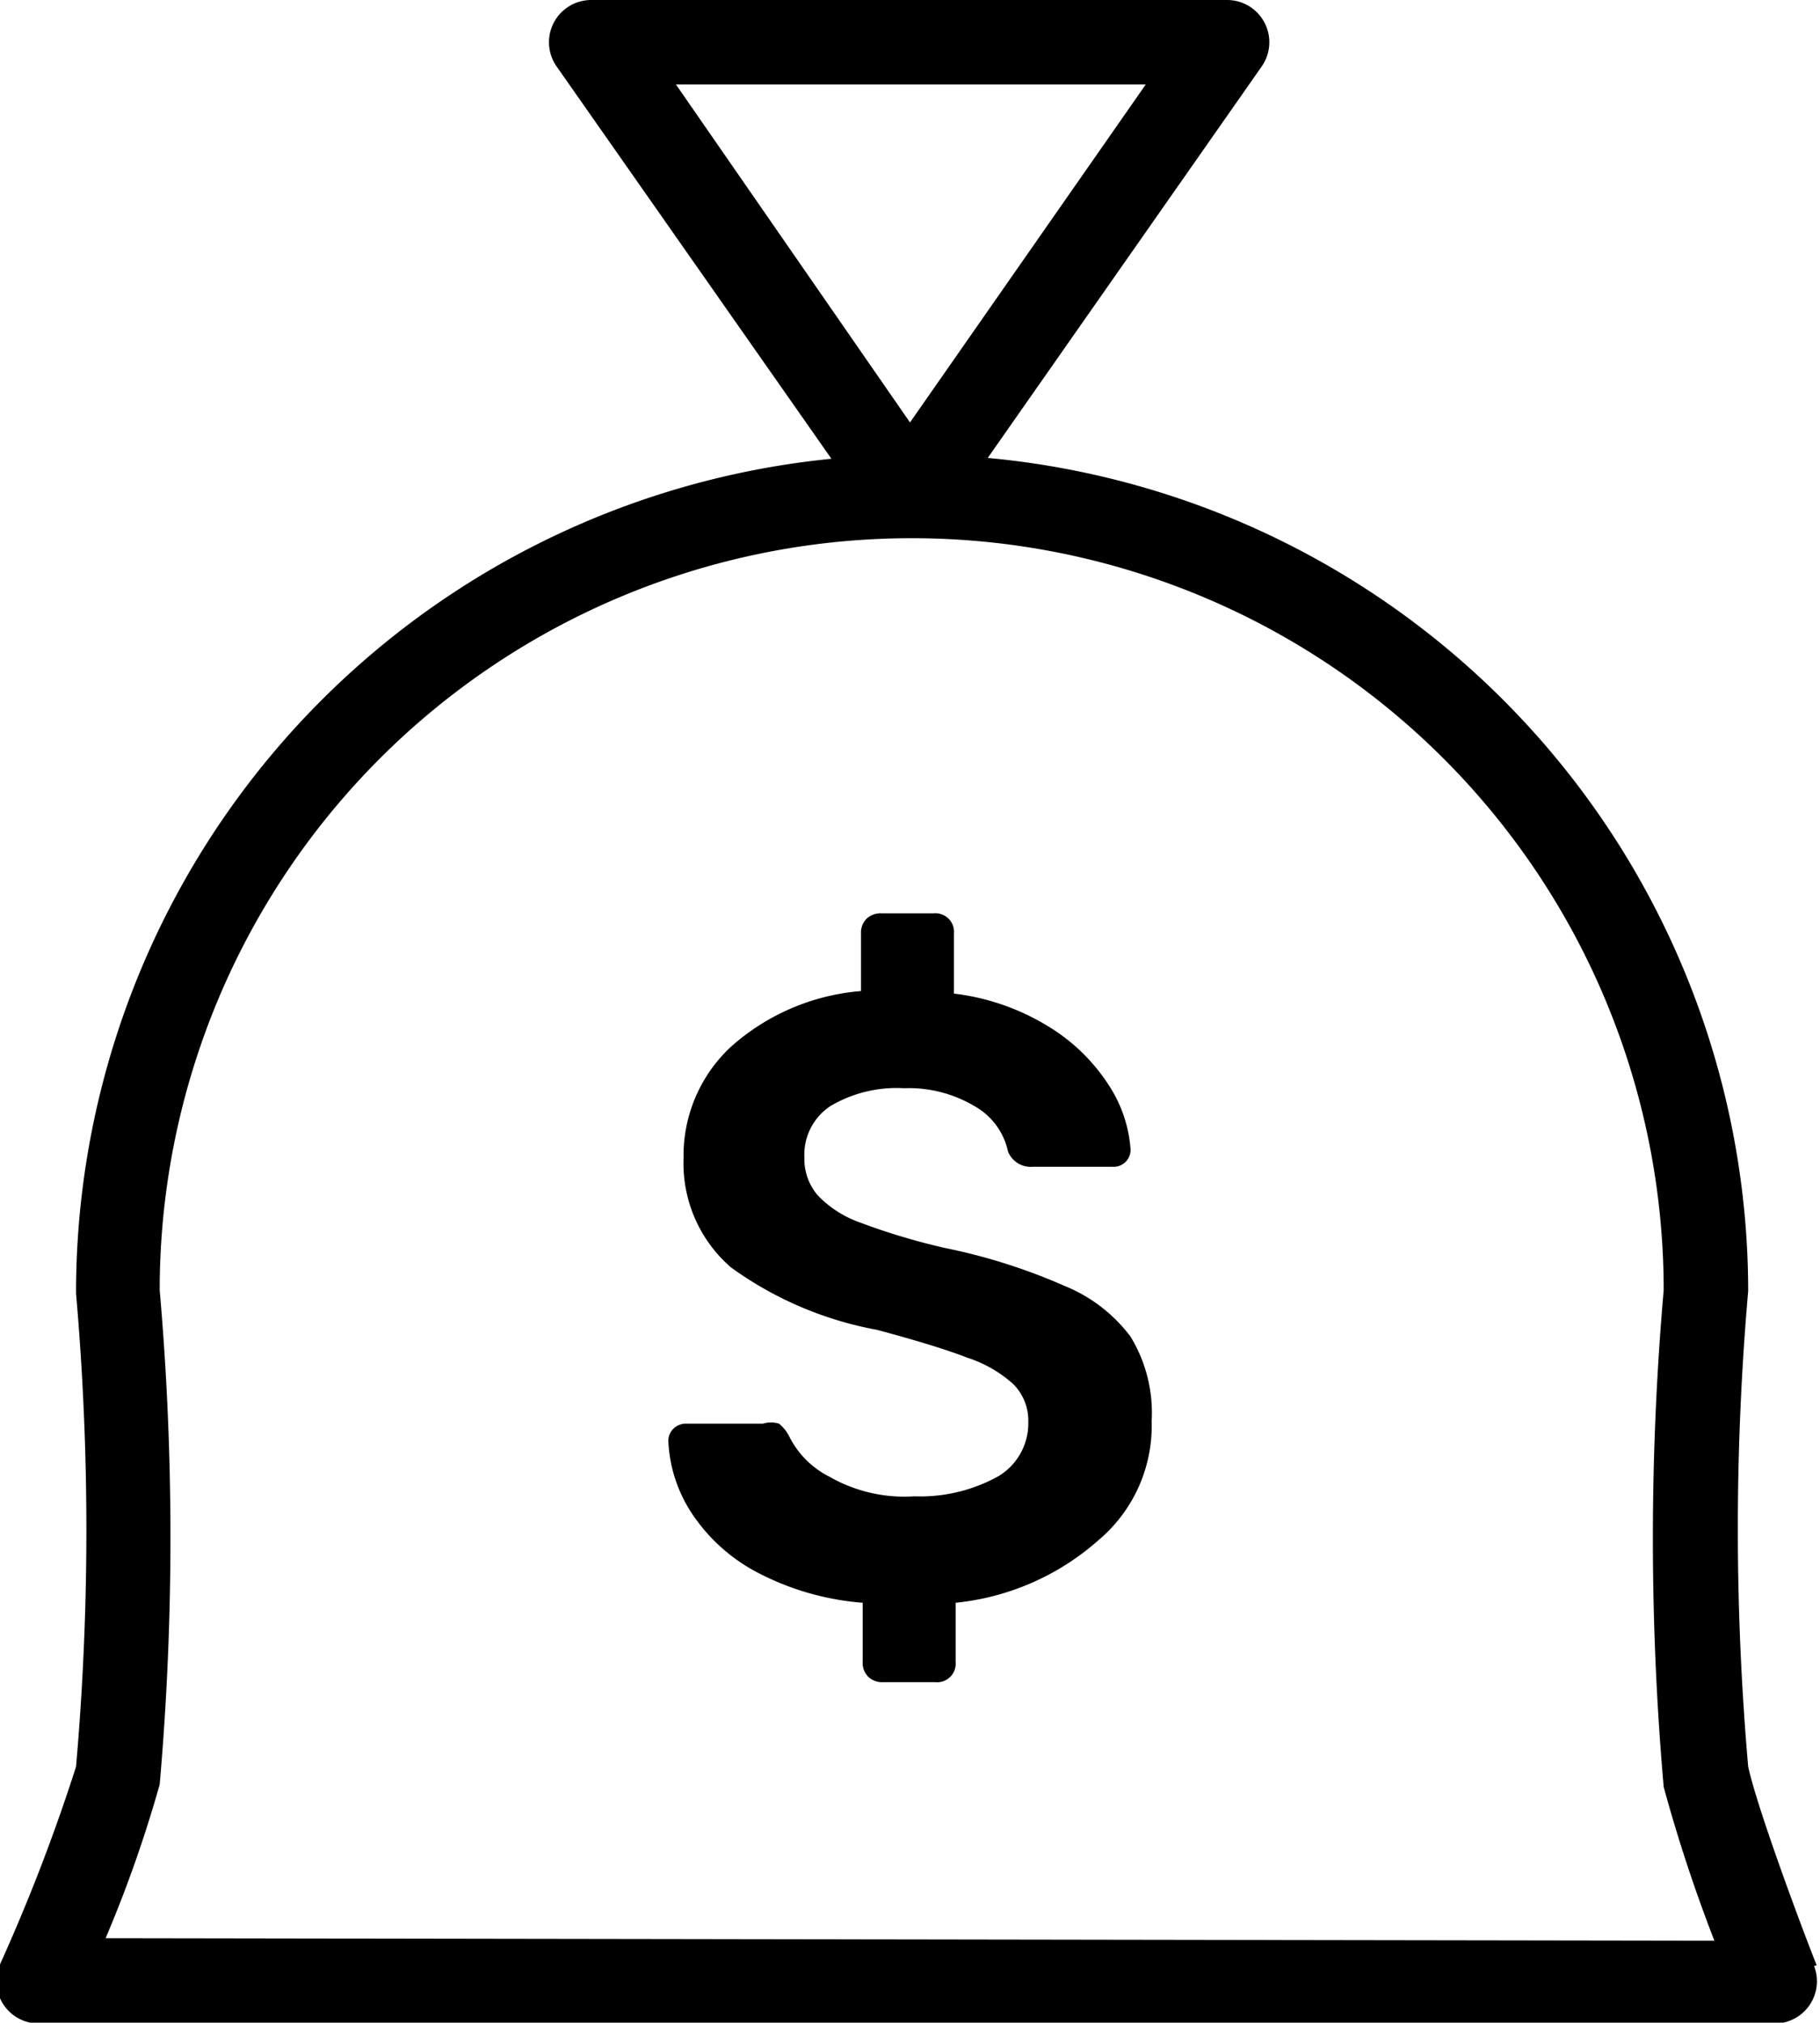
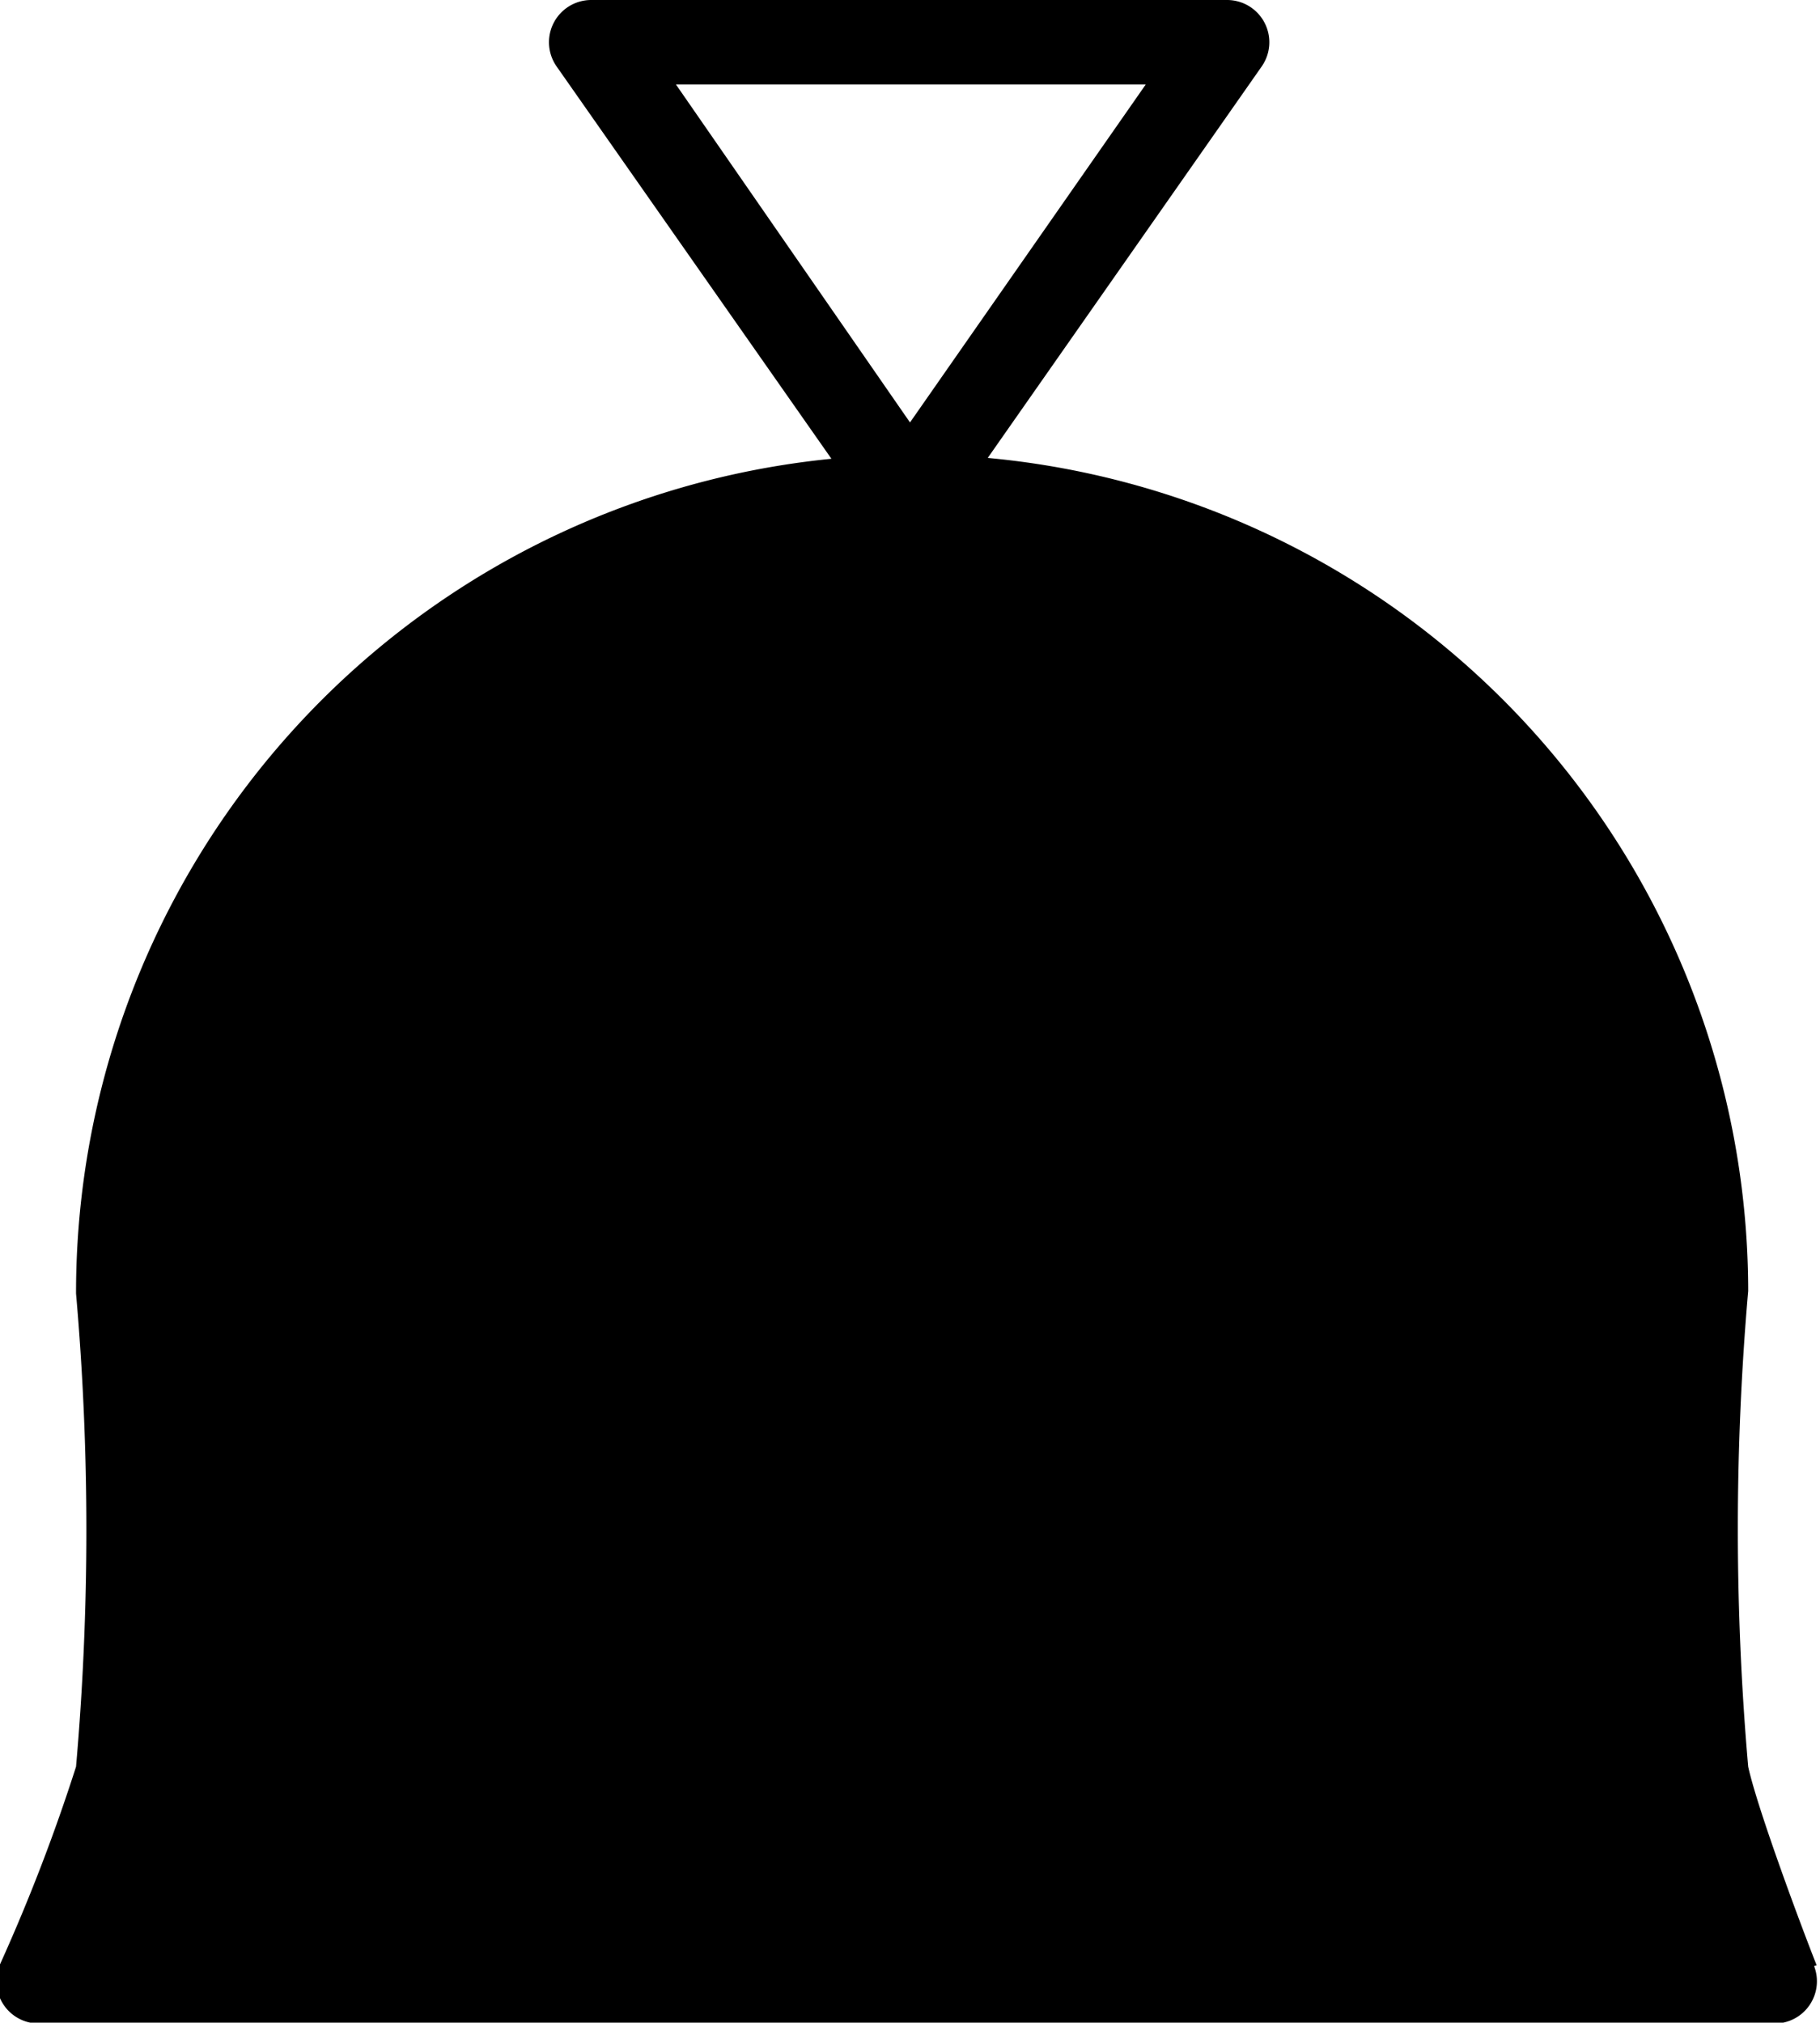
<svg xmlns="http://www.w3.org/2000/svg" viewBox="0 0 21.54 23.94">
  <title />
  <g id="Camada_2">
    <g id="Camada_1-2">
-       <path d="M21.5,23.26c-.19-.48-.7-1.85-.81-2.35a32.44,32.44,0,0,1,0-5.63,9.91,9.91,0,0,0-9-9.86L14.93.79A.5.5,0,0,0,14.52,0H7a.5.5,0,0,0-.41.79L9.84,5.43A9.92,9.92,0,0,0,.9,15.31a32.12,32.12,0,0,1,0,5.6A21.83,21.83,0,0,1,0,23.25a.5.5,0,0,0,.46.7H21a.5.5,0,0,0,.47-.68ZM13.56,1,10.77,5,8,1ZM1.25,22.94a15.11,15.11,0,0,0,.64-1.82,33.63,33.63,0,0,0,0-5.85,8.9,8.9,0,0,1,17.8,0,33.87,33.87,0,0,0,0,5.88,18.43,18.43,0,0,0,.6,1.82Z" />
-       <path d="M12.6,15.22a6.94,6.94,0,0,0-1.42-.45,7.76,7.76,0,0,1-1-.3,1.29,1.29,0,0,1-.5-.32.66.66,0,0,1-.16-.45.69.69,0,0,1,.31-.61,1.54,1.54,0,0,1,.87-.21,1.52,1.52,0,0,1,.83.21.81.81,0,0,1,.4.54.29.29,0,0,0,.29.18h.95a.2.2,0,0,0,.21-.21,1.59,1.59,0,0,0-.26-.76,2.22,2.22,0,0,0-.71-.69,2.76,2.76,0,0,0-1.12-.39v-.71a.22.22,0,0,0-.24-.24h-.62a.24.24,0,0,0-.17.06.23.23,0,0,0-.07.17v.69a2.63,2.63,0,0,0-1.54.66,1.76,1.76,0,0,0-.56,1.32A1.63,1.63,0,0,0,8.65,15a4.26,4.26,0,0,0,1.73.74q.71.19,1.07.33a1.5,1.5,0,0,1,.54.31.61.61,0,0,1,.18.45.73.73,0,0,1-.35.64,1.9,1.9,0,0,1-1,.24,1.78,1.78,0,0,1-1-.23A1.07,1.07,0,0,1,9.34,17a.47.47,0,0,0-.12-.15.32.32,0,0,0-.19,0h-.9a.21.21,0,0,0-.16.06.2.2,0,0,0-.06.15,1.69,1.69,0,0,0,.29.87,2.1,2.1,0,0,0,.78.69,3.22,3.22,0,0,0,1.23.35v.7a.23.23,0,0,0,.07.18.24.24,0,0,0,.17.06h.62a.22.22,0,0,0,.24-.24v-.7A3,3,0,0,0,13,18.23a1.77,1.77,0,0,0,.63-1.41,1.73,1.73,0,0,0-.25-1A1.84,1.84,0,0,0,12.6,15.22Z" />
+       <path d="M21.5,23.26c-.19-.48-.7-1.85-.81-2.35a32.44,32.44,0,0,1,0-5.63,9.91,9.91,0,0,0-9-9.86L14.93.79A.5.5,0,0,0,14.52,0H7a.5.5,0,0,0-.41.79L9.84,5.43A9.92,9.92,0,0,0,.9,15.31a32.12,32.12,0,0,1,0,5.6A21.83,21.83,0,0,1,0,23.25a.5.5,0,0,0,.46.7H21a.5.5,0,0,0,.47-.68ZM13.56,1,10.77,5,8,1ZM1.25,22.94Z" />
    </g>
  </g>
</svg>